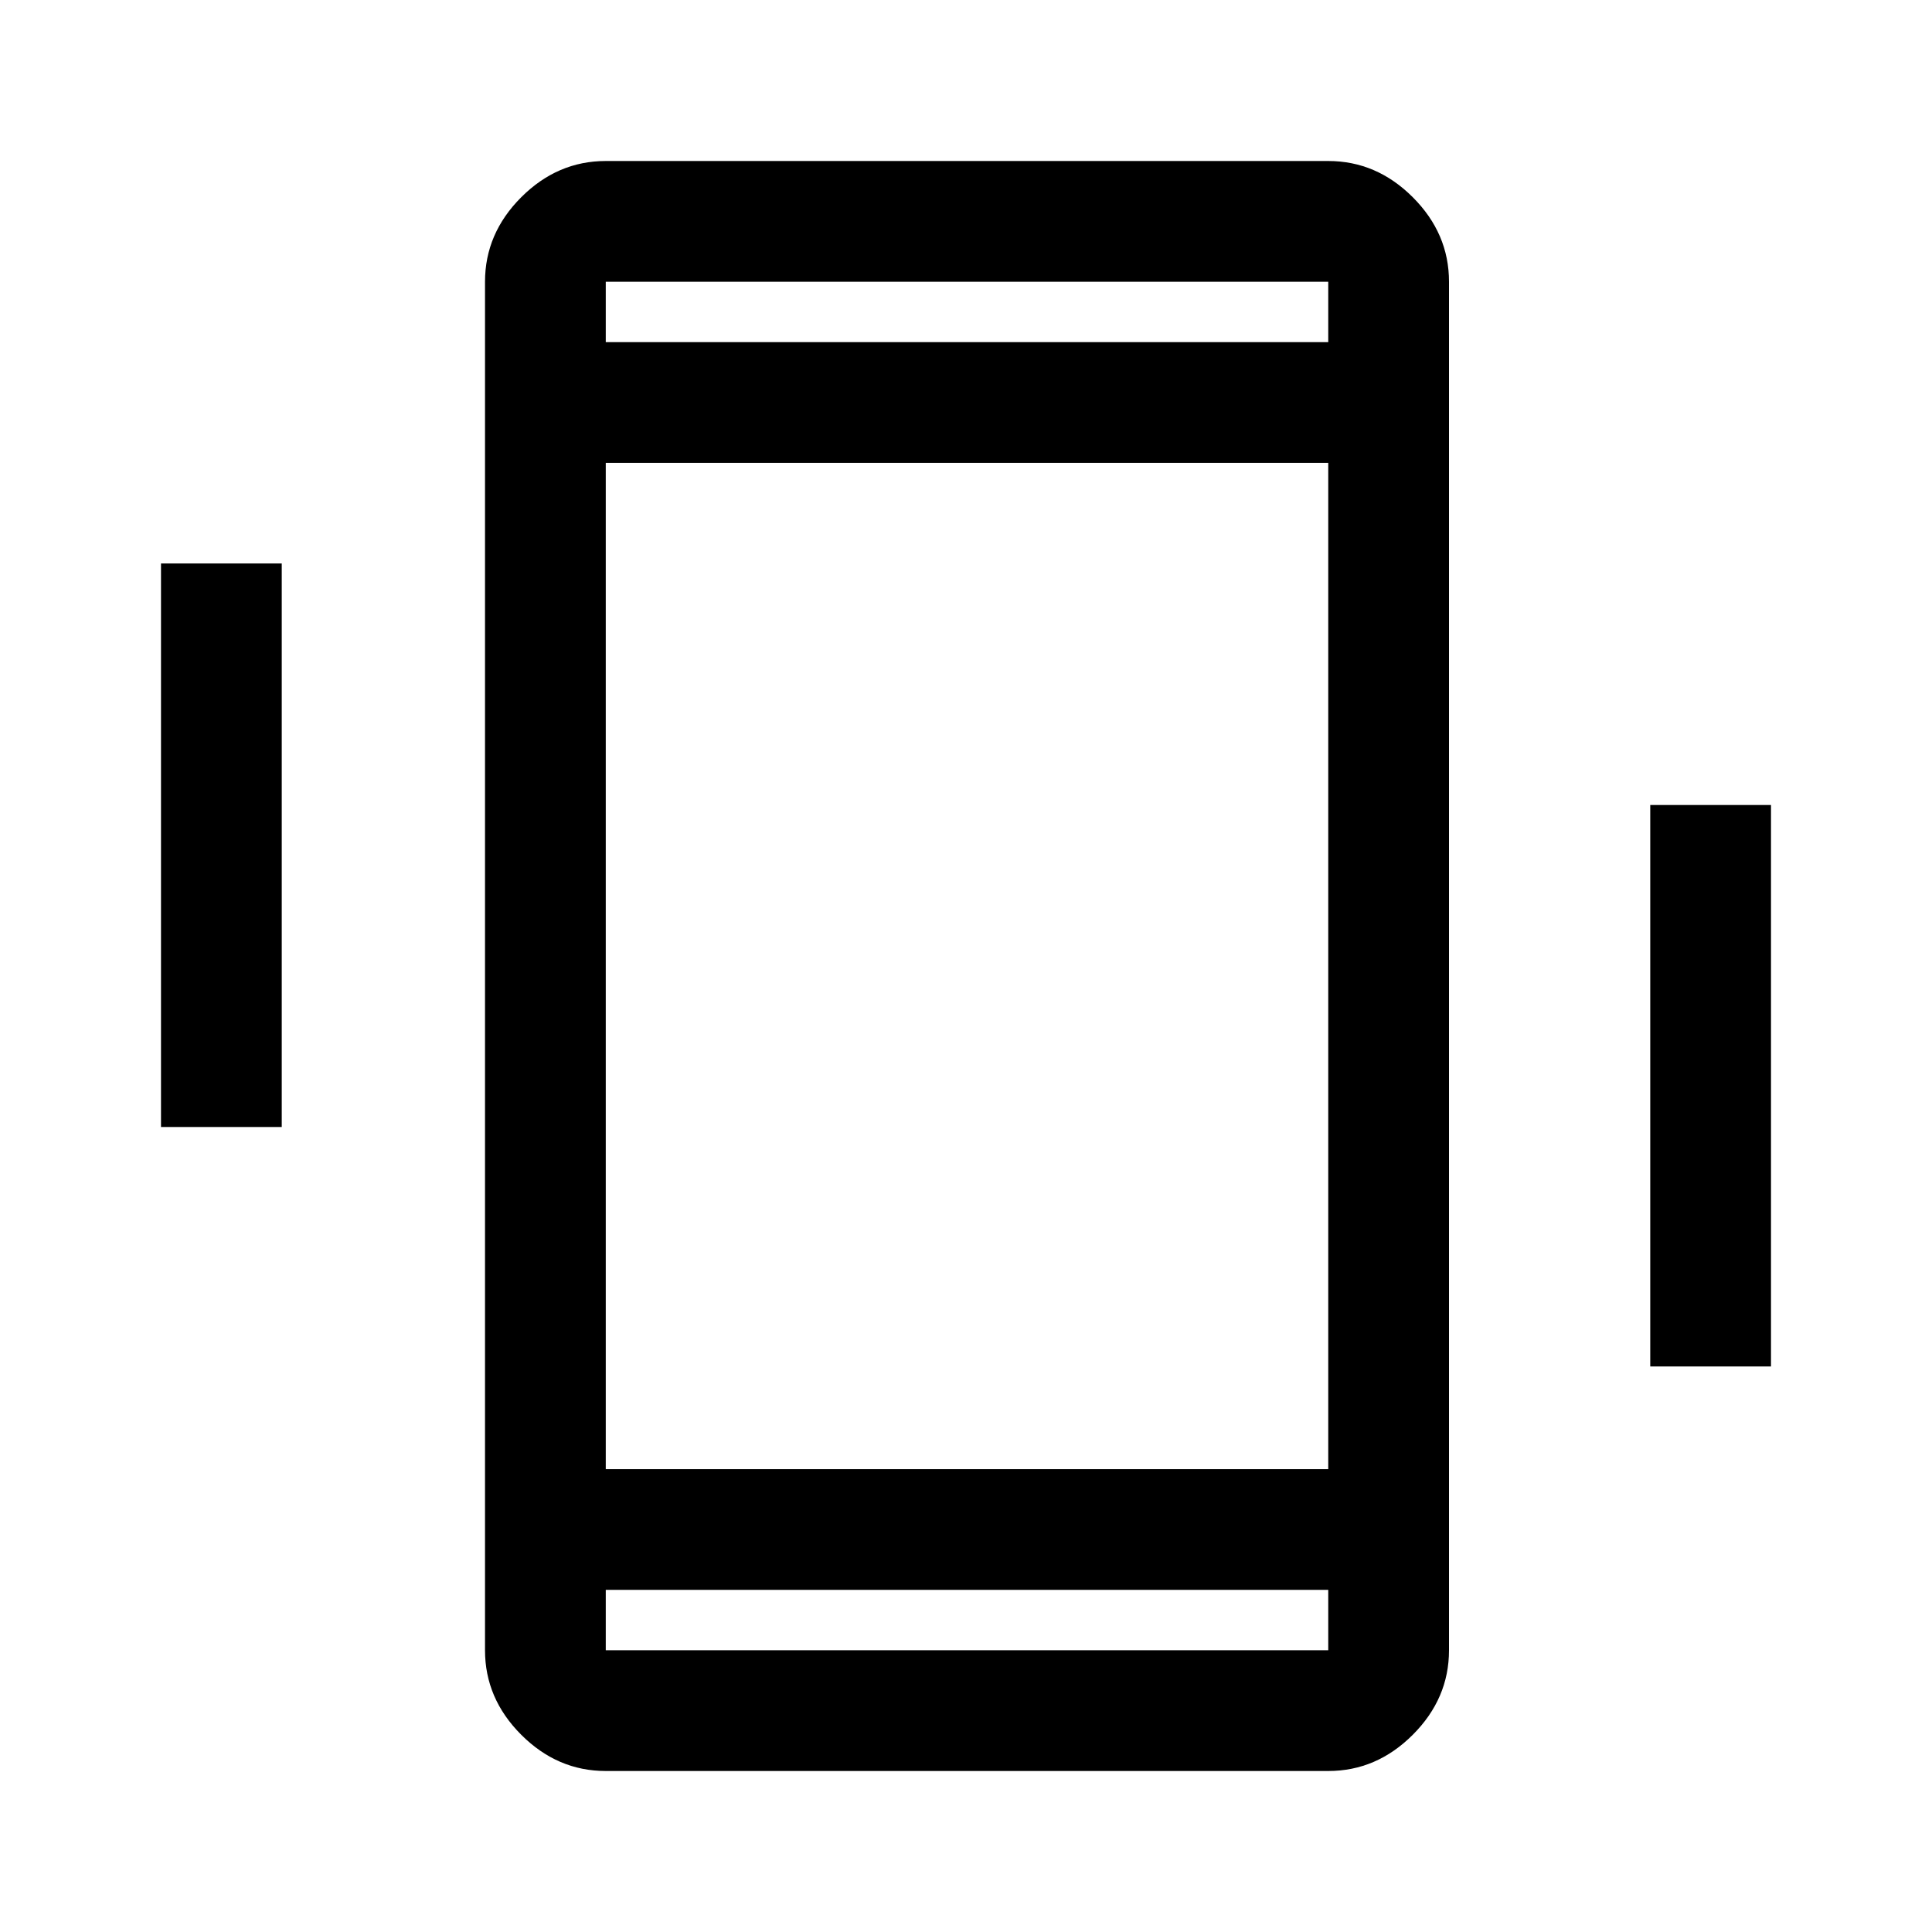
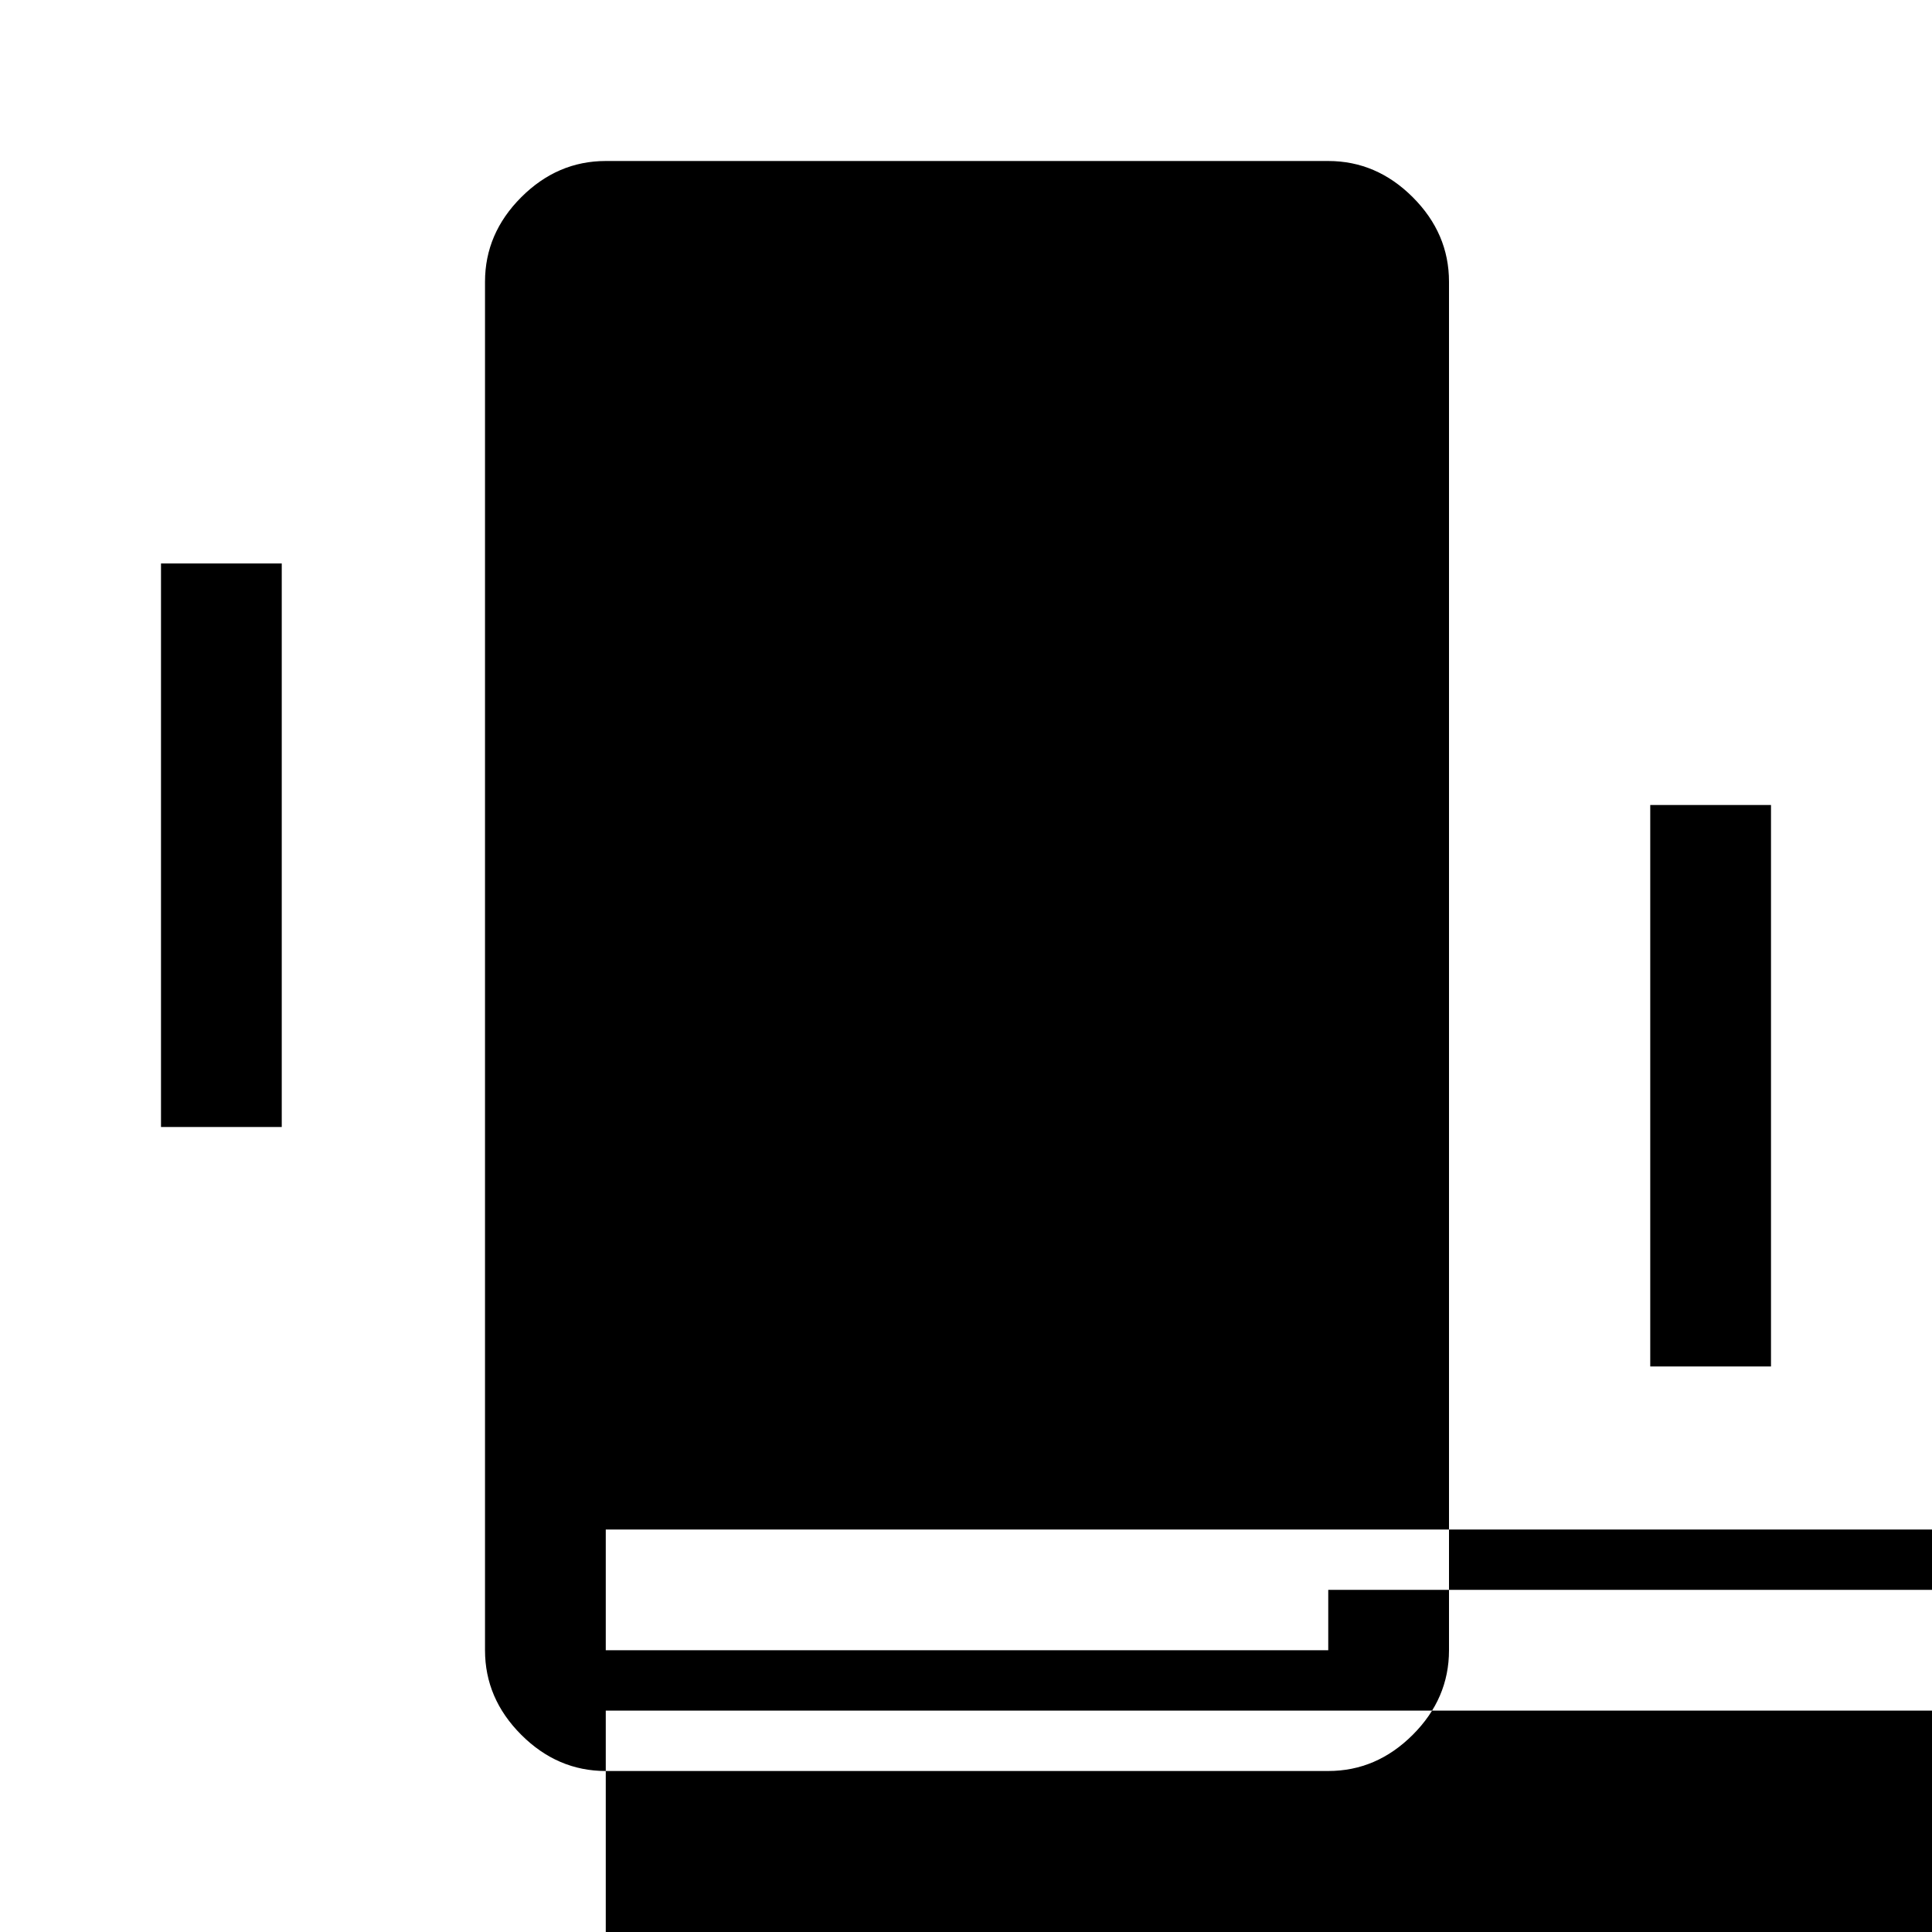
<svg xmlns="http://www.w3.org/2000/svg" width="48" height="48" viewBox="0 -960 960 960">
-   <path d="M80-400v-280h60v280H80Zm740 119v-279h60v279h-60ZM301-80q-24 0-42-18t-18-42v-680q0-24 18-42t42-18h359q24 0 42 18t18 42v680q0 24-18 42t-42 18H301Zm359-90H301v30h359v-30ZM301-790h359v-30H301v30Zm0 0v-30 30Zm0 620v30-30Zm0-60h359v-500H301v500Z" />
+   <path d="M80-400v-280h60v280H80Zm740 119v-279h60v279h-60ZM301-80q-24 0-42-18t-18-42v-680q0-24 18-42t42-18h359q24 0 42 18t18 42v680q0 24-18 42t-42 18H301Zm359-90H301v30h359v-30Zh359v-30H301v30Zm0 0v-30 30Zm0 620v30-30Zm0-60h359v-500H301v500Z" />
</svg>